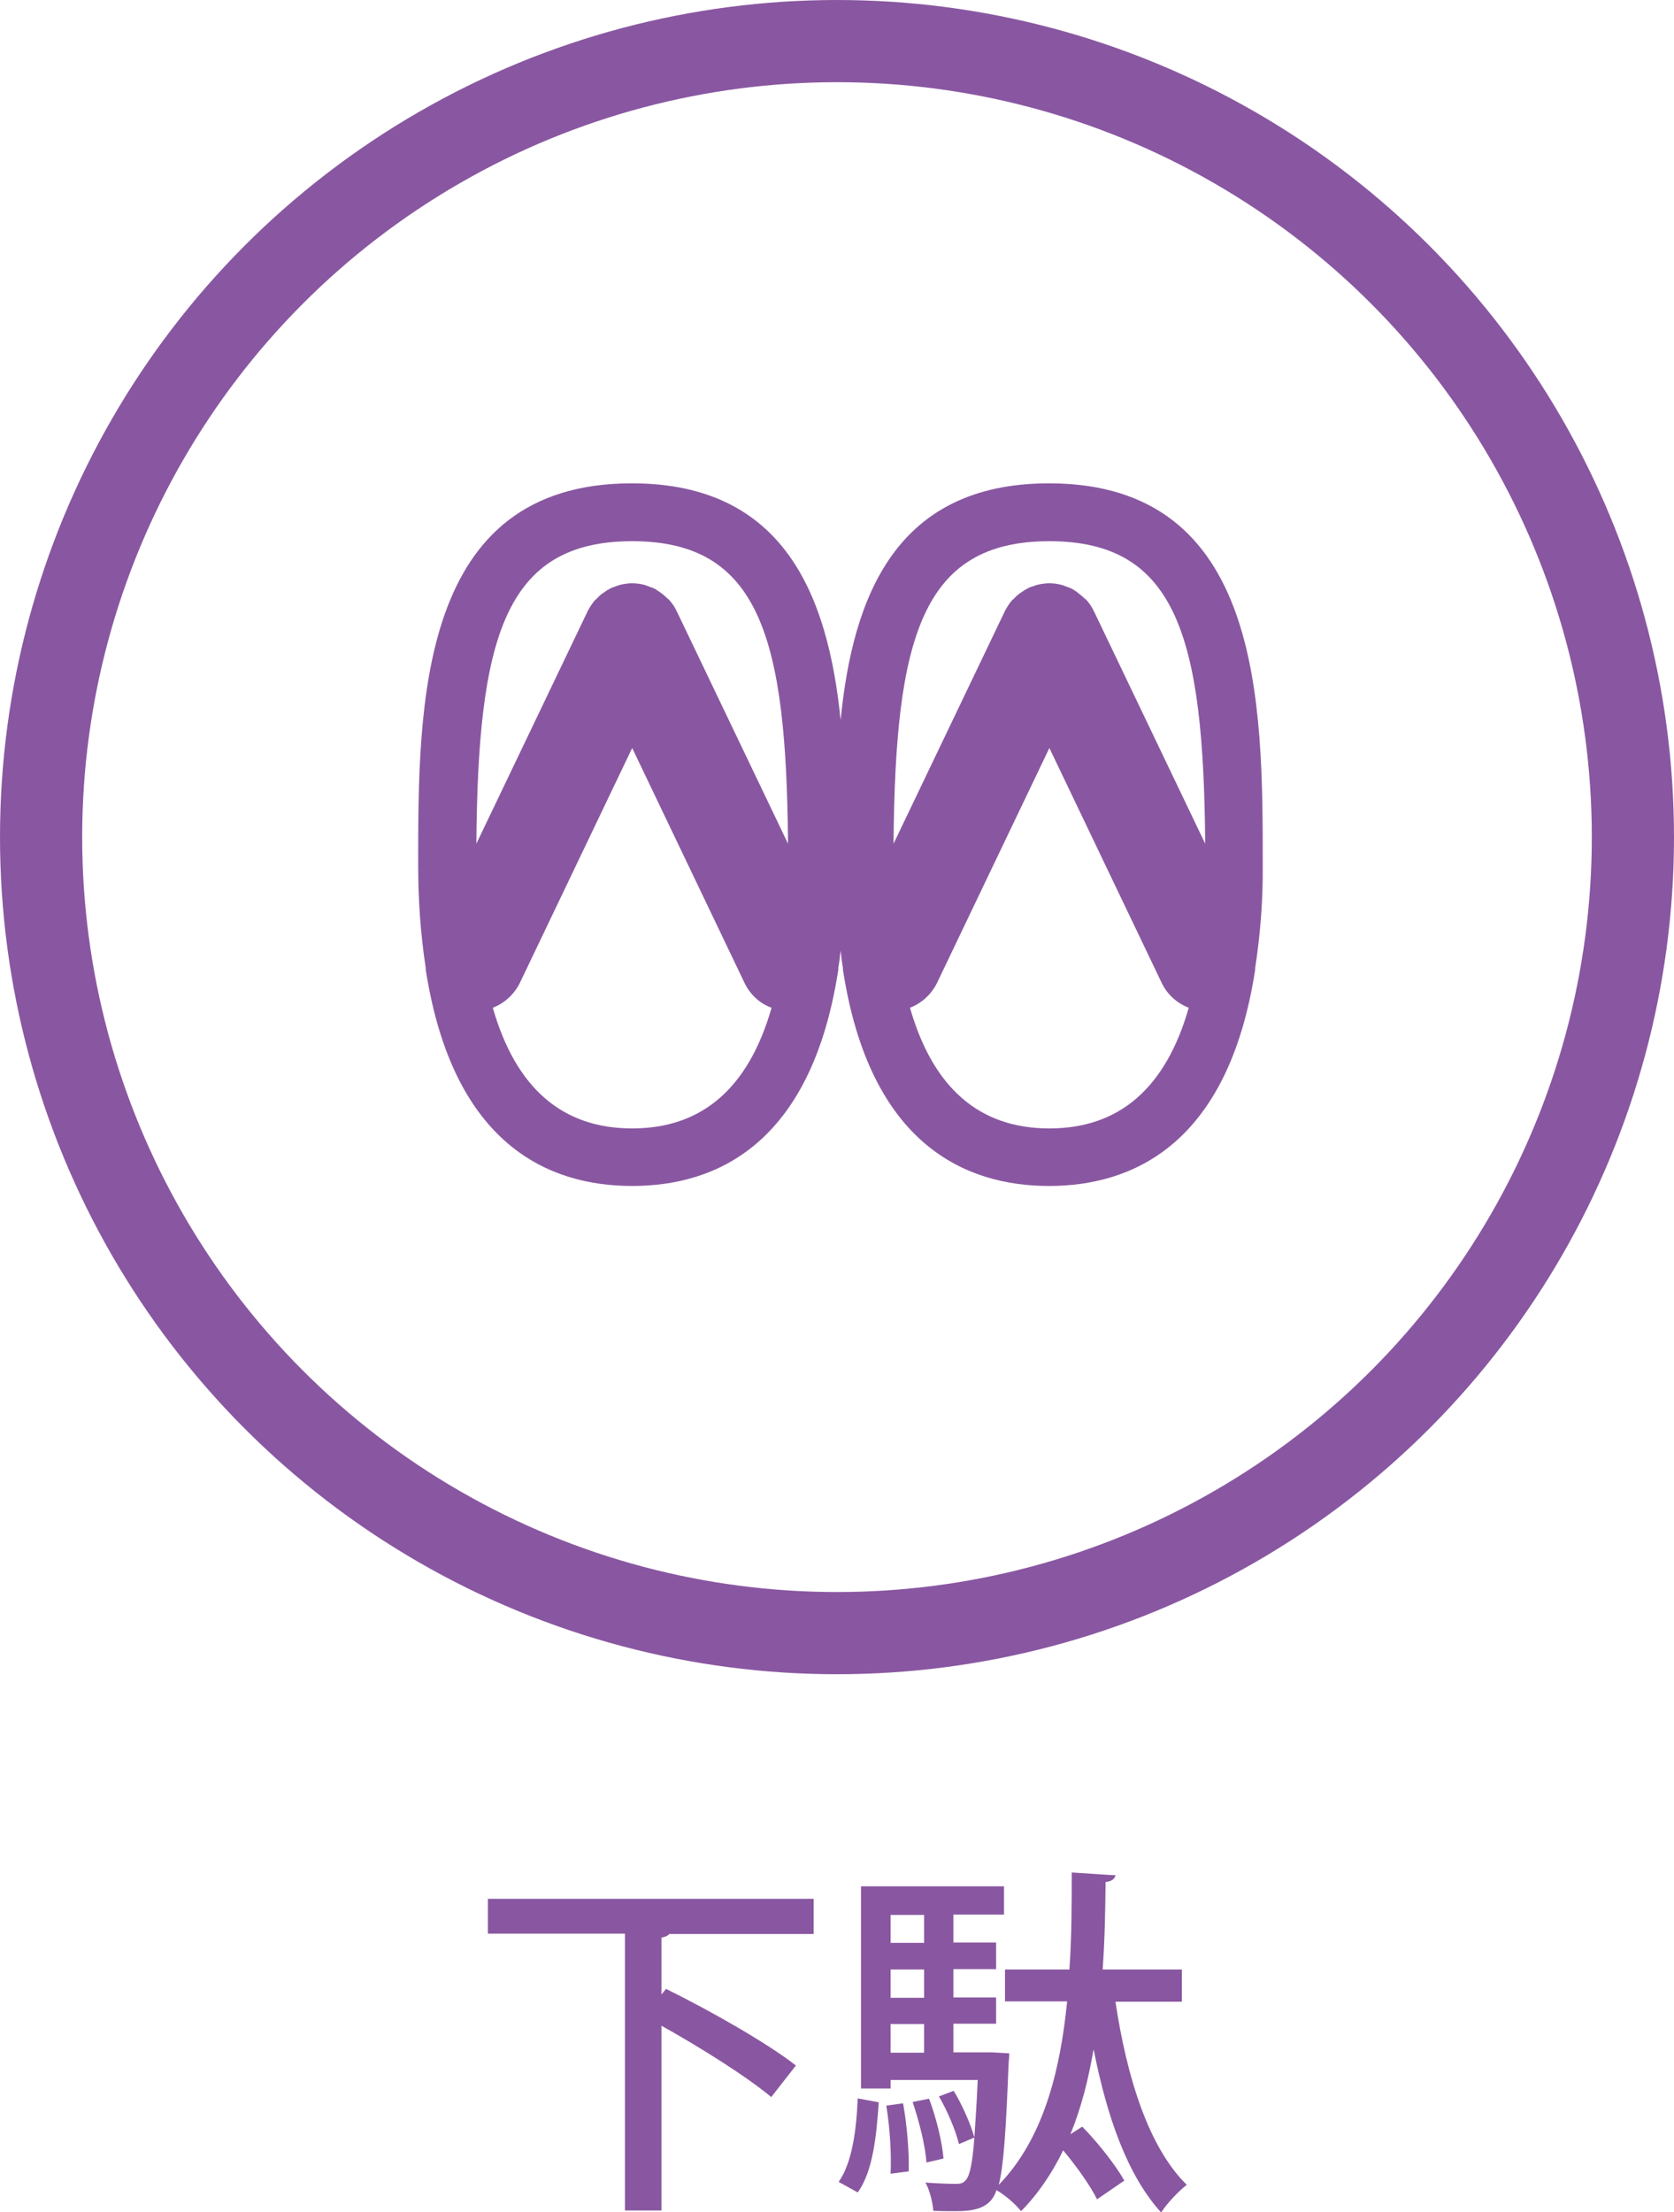
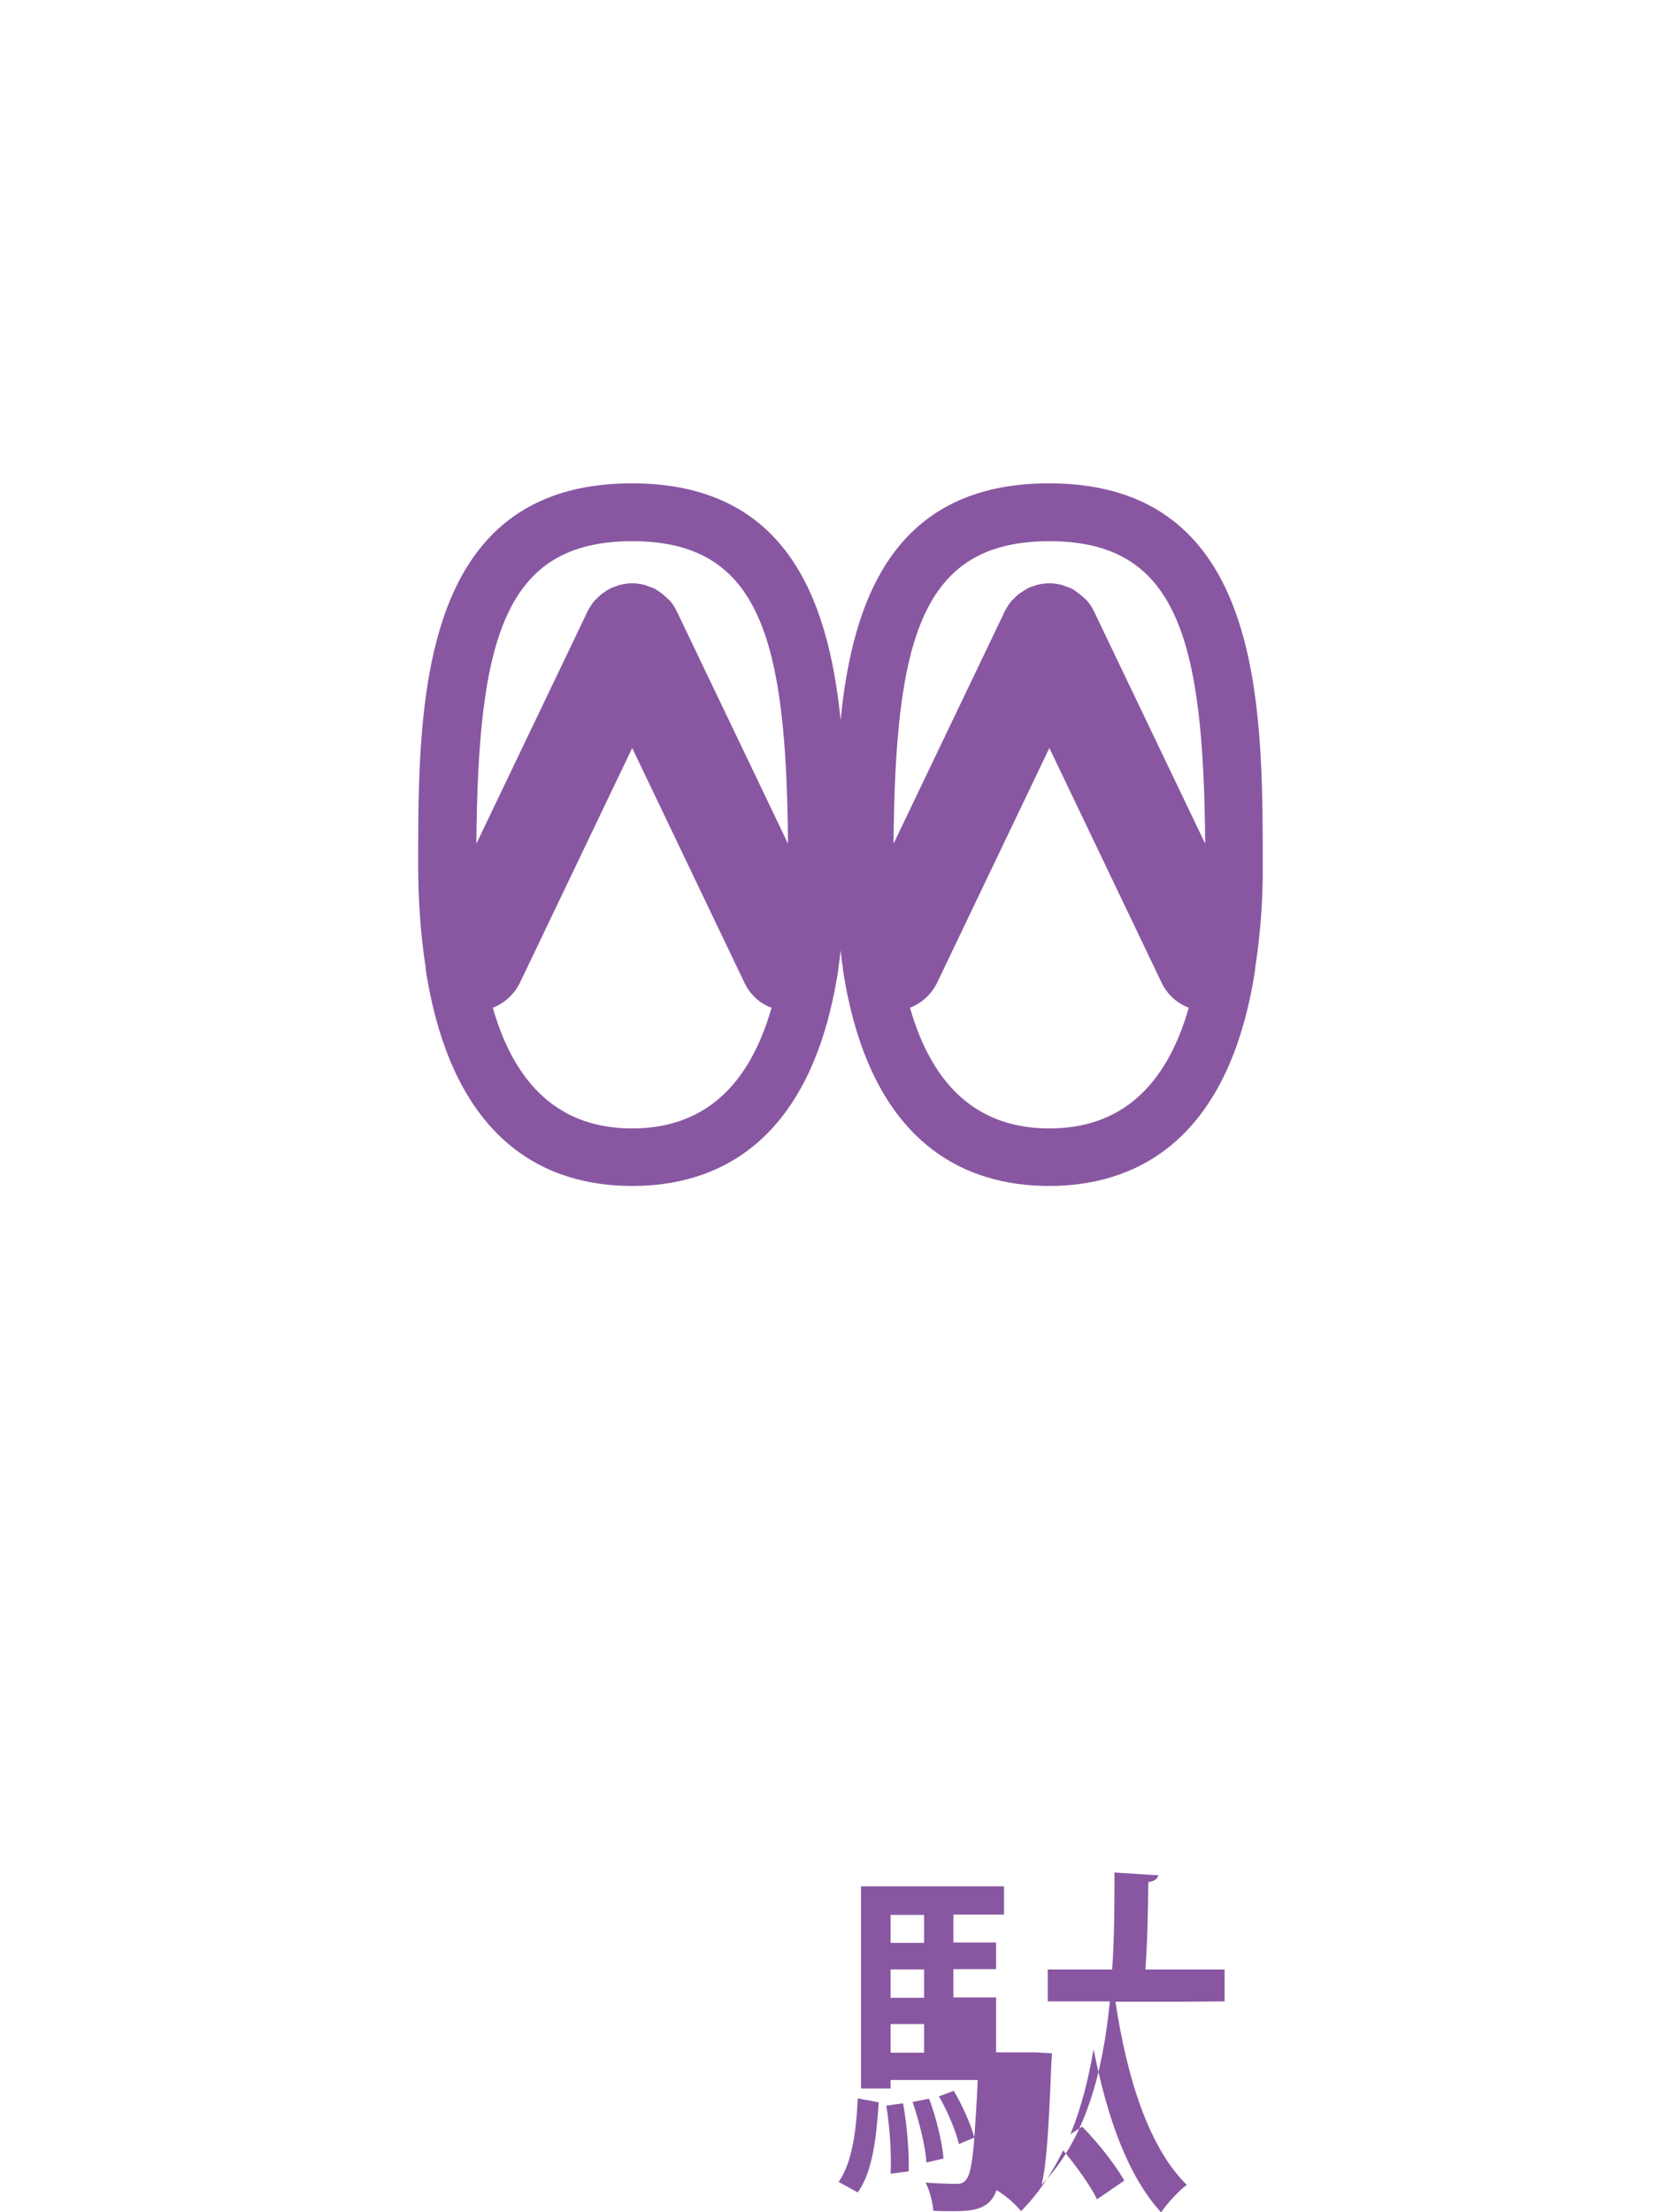
<svg xmlns="http://www.w3.org/2000/svg" id="_レイヤー_1" data-name="レイヤー 1" viewBox="0 0 50.92 67.28">
  <defs>
    <style>
      .cls-1 {
        fill: #8957a1;
        stroke-width: 0px;
      }

      .cls-2 {
        fill: none;
        stroke: #8957a1;
        stroke-miterlimit: 10;
        stroke-width: 2.5px;
      }
    </style>
  </defs>
  <g id="_グループ_44" data-name="グループ 44">
-     <circle id="_楕円形_4" data-name="楕円形 4" class="cls-2" cx="25.46" cy="25.46" r="24.21" />
    <path id="_パス_632" data-name="パス 632" class="cls-1" d="m12.95,29.44v.05c.83,5.34,3.75,6.58,6.28,6.58s5.45-1.24,6.27-6.58c0-.02,0-.03,0-.05.03-.17.05-.35.07-.53.02.18.04.36.07.53,0,.02,0,.04,0,.05.82,5.34,3.75,6.58,6.27,6.58s5.45-1.24,6.27-6.58v-.05c.16-1.04.24-2.09.23-3.14,0-4.9,0-11.6-6.5-11.6-4.66,0-5.97,3.44-6.34,7.2-.38-3.75-1.69-7.2-6.35-7.2-6.5,0-6.5,6.71-6.5,11.6,0,1.05.07,2.1.23,3.14Zm6.28,4.88c-2.13,0-3.54-1.23-4.24-3.67.36-.14.65-.41.82-.75l3.42-7.15,3.42,7.15c.17.35.46.62.82.75-.7,2.44-2.11,3.67-4.24,3.67Zm12.69,0c-2.13,0-3.54-1.23-4.24-3.67.36-.14.65-.41.82-.75l3.42-7.15,3.42,7.15c.17.35.46.61.82.75-.7,2.44-2.11,3.67-4.24,3.67Zm0-17.86c3.9,0,4.69,2.98,4.74,9.2l-3.38-7.06s-.02-.02-.02-.04c-.06-.12-.13-.22-.22-.32,0,0-.02-.02-.03-.02-.08-.08-.17-.15-.26-.22-.03-.02-.06-.04-.09-.06s-.06-.04-.09-.05c-.05-.02-.11-.04-.16-.06-.04-.01-.07-.03-.11-.04-.12-.03-.25-.05-.38-.05h0c-.13,0-.25.02-.38.05-.04.01-.08.03-.11.04-.05.01-.11.03-.16.06-.03.02-.06.03-.09.05-.03.02-.06.04-.09.06-.1.06-.18.13-.26.22,0,0-.02.02-.03.02-.09.1-.16.21-.22.32,0,.01-.02.02-.02.04l-3.38,7.06c.05-6.22.84-9.2,4.74-9.2Zm-12.69,0c3.9,0,4.69,2.98,4.74,9.2l-3.38-7.06s-.02-.02-.02-.04c-.06-.12-.13-.22-.22-.32,0,0-.02-.02-.03-.02-.08-.08-.17-.16-.26-.22-.03-.02-.06-.04-.09-.06-.03-.02-.06-.04-.09-.05-.05-.02-.11-.04-.16-.06-.04-.01-.07-.03-.11-.04-.12-.03-.25-.05-.38-.05h0c-.13,0-.25.02-.38.05-.04.01-.08.03-.11.04-.05.02-.11.03-.16.06-.03.01-.06.04-.09.05s-.06.04-.09.06c-.1.06-.18.13-.26.22,0,0-.02.02-.03.02-.09.1-.16.21-.22.32,0,.01-.02.02-.02.04l-3.38,7.06c.05-6.22.84-9.2,4.74-9.2Z" />
  </g>
  <g>
-     <path class="cls-1" d="m24.75,58.82h-4.39c-.04.05-.12.09-.24.11v1.73l.14-.17c1.3.64,3.07,1.64,3.95,2.33l-.75.96c-.73-.61-2.12-1.49-3.34-2.17v5.62h-1.11v-8.42h-4.17v-1.06h9.91v1.06Z" />
-     <path class="cls-1" d="m26.73,63.94c-.07,1.03-.18,2.11-.64,2.74l-.58-.32c.41-.58.54-1.57.58-2.54l.64.12Zm9.2-3.06h-2c.35,2.32,1.01,4.43,2.17,5.57-.24.18-.6.56-.78.84-1.02-1.12-1.64-2.88-2.05-4.94h-.01c-.15.88-.37,1.76-.7,2.56l.36-.23c.5.51,1.02,1.18,1.28,1.64l-.83.57c-.2-.41-.62-1-1.03-1.49-.33.68-.75,1.31-1.28,1.85-.18-.22-.46-.47-.75-.64-.2.64-.84.64-1.35.64-.18,0-.37,0-.57-.01-.02-.26-.11-.63-.24-.86.4.03.76.04.92.04.15,0,.24-.02.32-.13.11-.13.19-.5.25-1.28l-.47.2c-.1-.41-.35-1.01-.61-1.45l.45-.17c.26.43.51,1,.62,1.39h.01c.03-.44.07-1,.1-1.72h-2.65v.26h-.9v-6.15h4.35v.86h-1.54v.85h1.3v.81h-1.3v.86h1.3v.8h-1.3v.87h1.19s.51.03.51.03c0,.08-.01.2-.02.3-.08,2.05-.15,3.12-.3,3.7,1.35-1.39,1.87-3.45,2.08-5.58h-1.89v-.97h1.96c.07-1.02.07-2.02.07-2.95,1.17.08,1.24.08,1.33.08-.02.12-.12.19-.3.21-.01.81-.02,1.73-.09,2.66h2.41v.97Zm-8.84,5.23c.03-.56-.02-1.4-.13-2.07l.51-.07c.12.66.19,1.51.17,2.07l-.54.07Zm1.02-7.87h-1.02v.85h1.02v-.85Zm0,2.52v-.86h-1.02v.86h1.02Zm-1.02.8v.87h1.02v-.87h-1.02Zm1.17,2.27c.22.57.4,1.33.44,1.82l-.52.12c-.03-.5-.22-1.25-.42-1.84l.5-.1Z" />
+     <path class="cls-1" d="m26.73,63.94c-.07,1.03-.18,2.11-.64,2.74l-.58-.32c.41-.58.54-1.57.58-2.54l.64.12Zm9.2-3.06h-2c.35,2.32,1.01,4.43,2.17,5.57-.24.18-.6.56-.78.84-1.02-1.12-1.64-2.88-2.05-4.94h-.01c-.15.88-.37,1.76-.7,2.56l.36-.23c.5.51,1.02,1.18,1.28,1.64l-.83.57c-.2-.41-.62-1-1.03-1.49-.33.68-.75,1.31-1.28,1.85-.18-.22-.46-.47-.75-.64-.2.64-.84.64-1.35.64-.18,0-.37,0-.57-.01-.02-.26-.11-.63-.24-.86.4.03.76.04.92.04.15,0,.24-.02.32-.13.11-.13.19-.5.25-1.28l-.47.2c-.1-.41-.35-1.01-.61-1.45l.45-.17c.26.43.51,1,.62,1.39h.01c.03-.44.07-1,.1-1.72h-2.65v.26h-.9v-6.15h4.35v.86h-1.54v.85h1.3v.81h-1.3v.86h1.3v.8v.87h1.19s.51.03.51.03c0,.08-.01.2-.02.3-.08,2.05-.15,3.12-.3,3.7,1.35-1.39,1.87-3.45,2.08-5.58h-1.89v-.97h1.96c.07-1.02.07-2.02.07-2.95,1.17.08,1.24.08,1.33.08-.02.12-.12.19-.3.21-.01.81-.02,1.73-.09,2.66h2.41v.97Zm-8.84,5.23c.03-.56-.02-1.4-.13-2.07l.51-.07c.12.66.19,1.51.17,2.07l-.54.07Zm1.02-7.87h-1.02v.85h1.02v-.85Zm0,2.52v-.86h-1.02v.86h1.02Zm-1.02.8v.87h1.02v-.87h-1.02Zm1.17,2.27c.22.57.4,1.33.44,1.82l-.52.12c-.03-.5-.22-1.25-.42-1.84l.5-.1Z" />
  </g>
</svg>